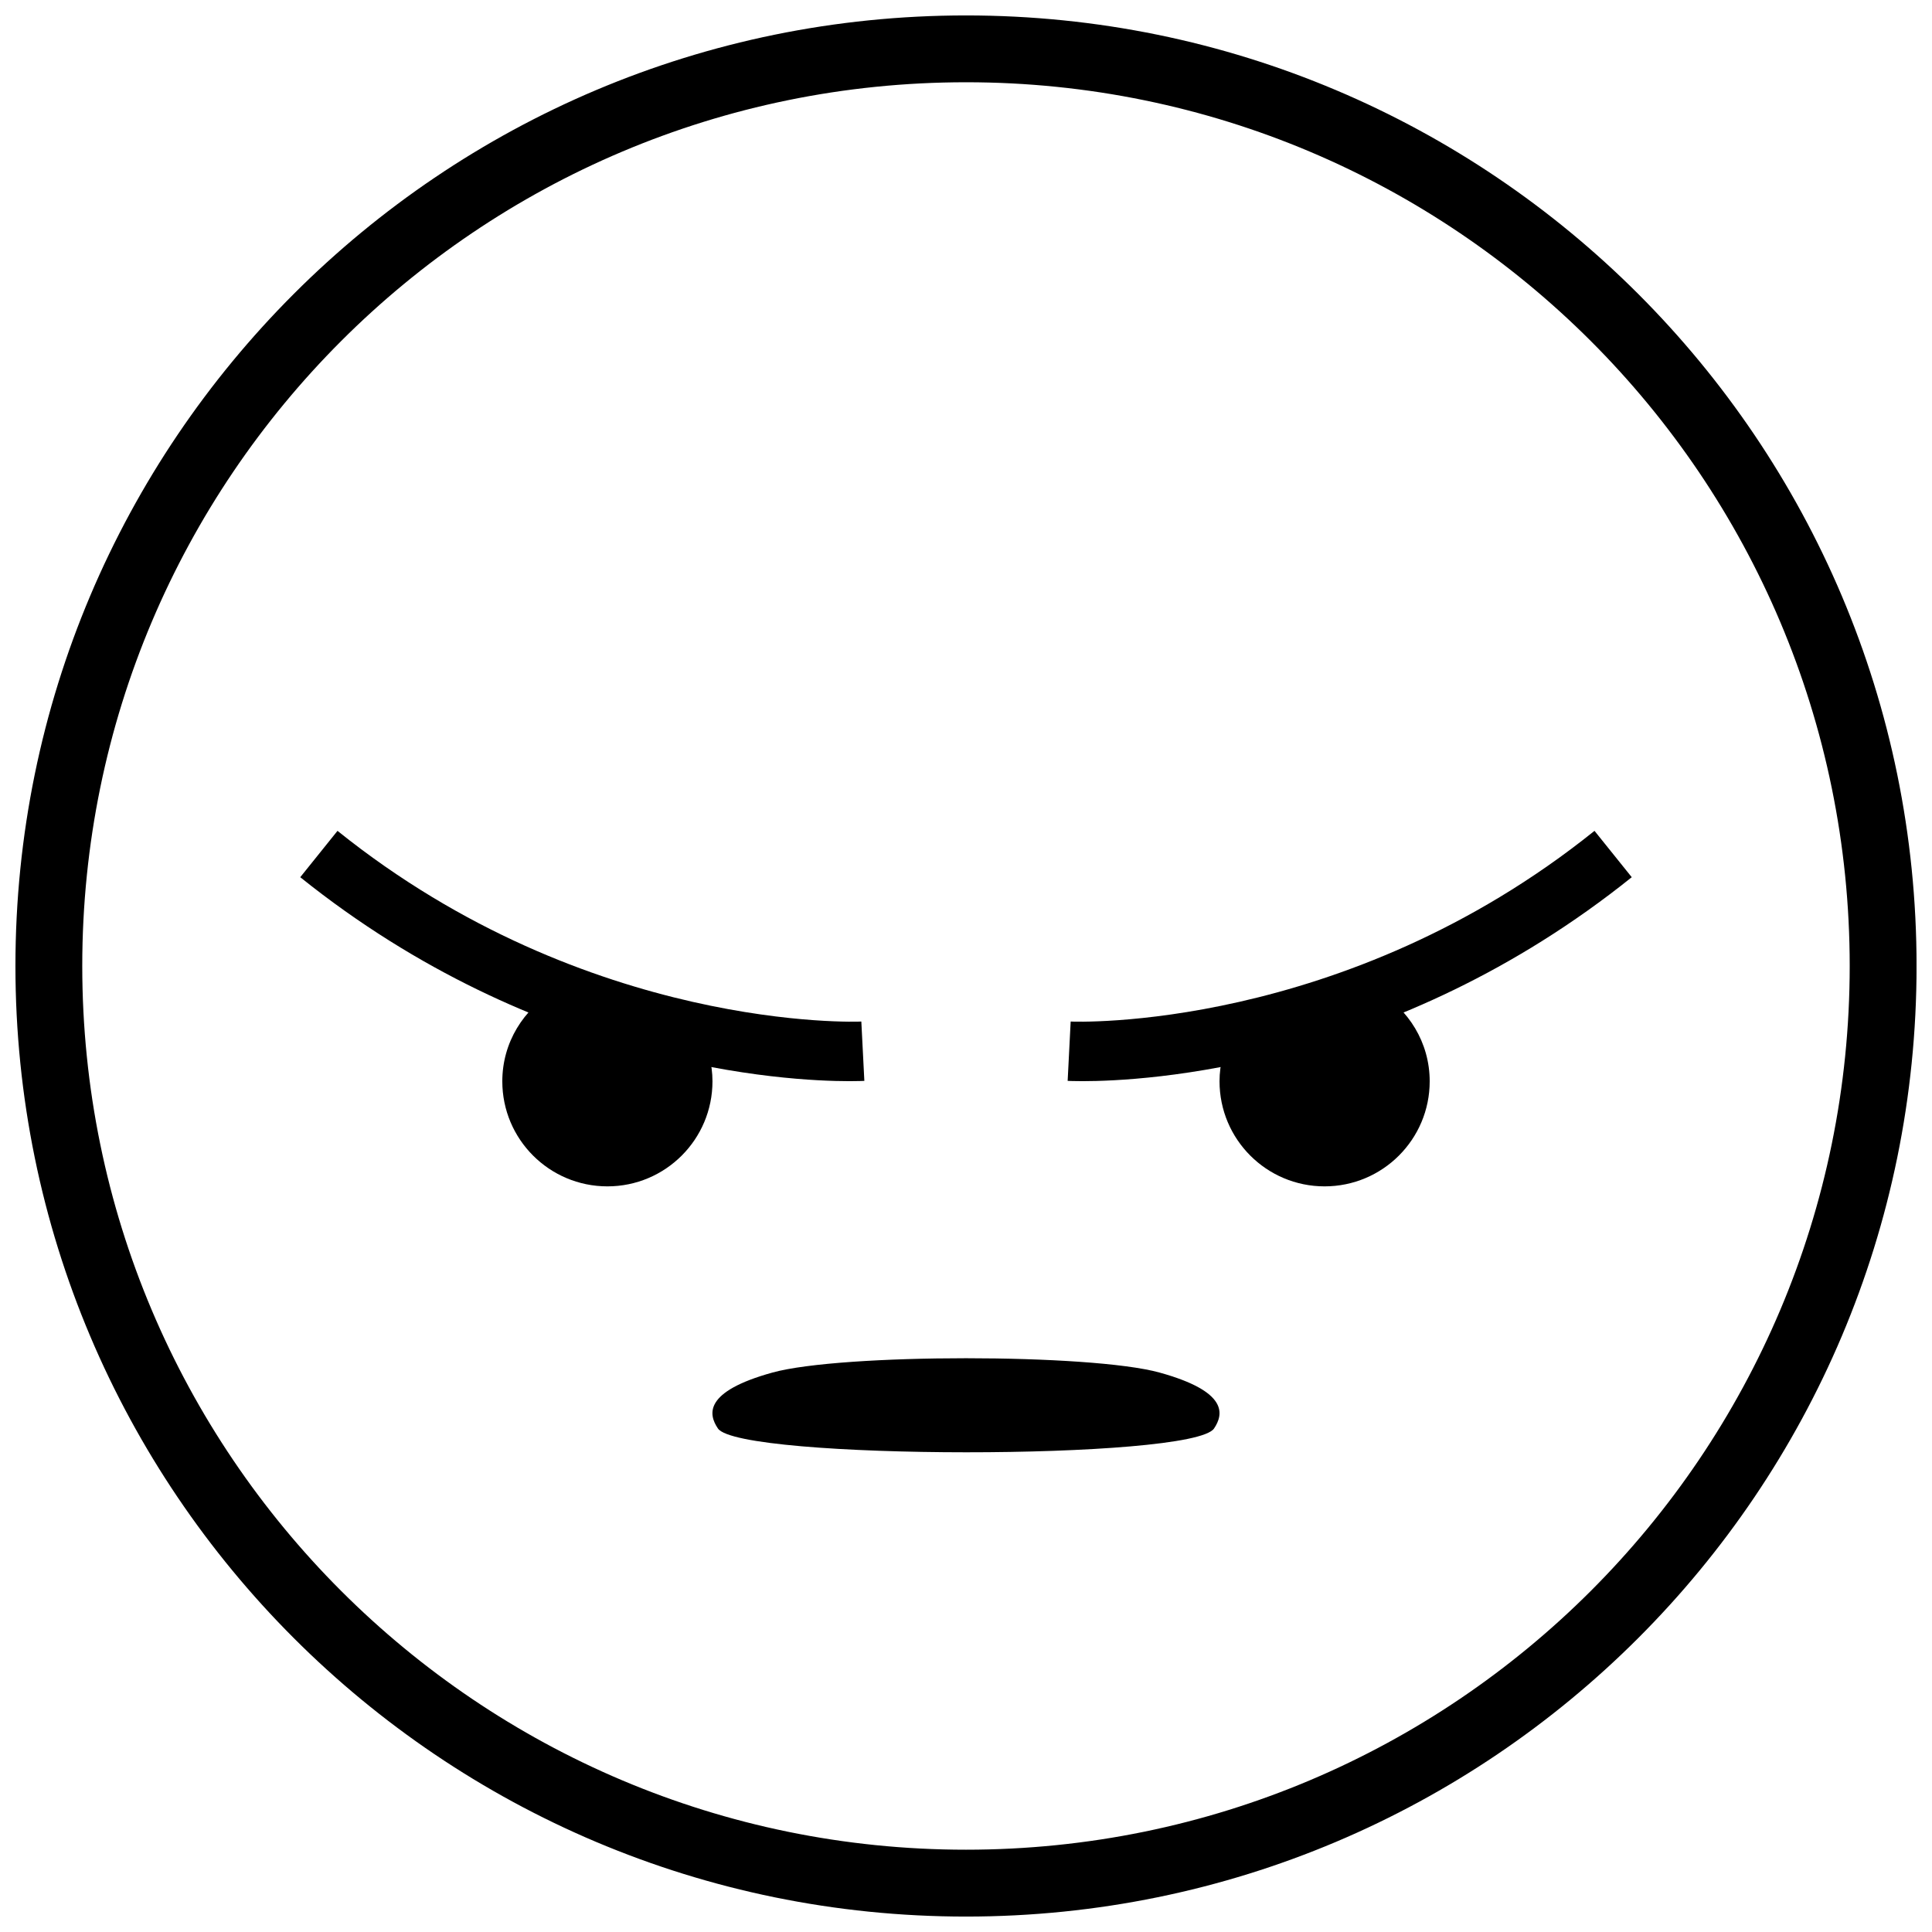
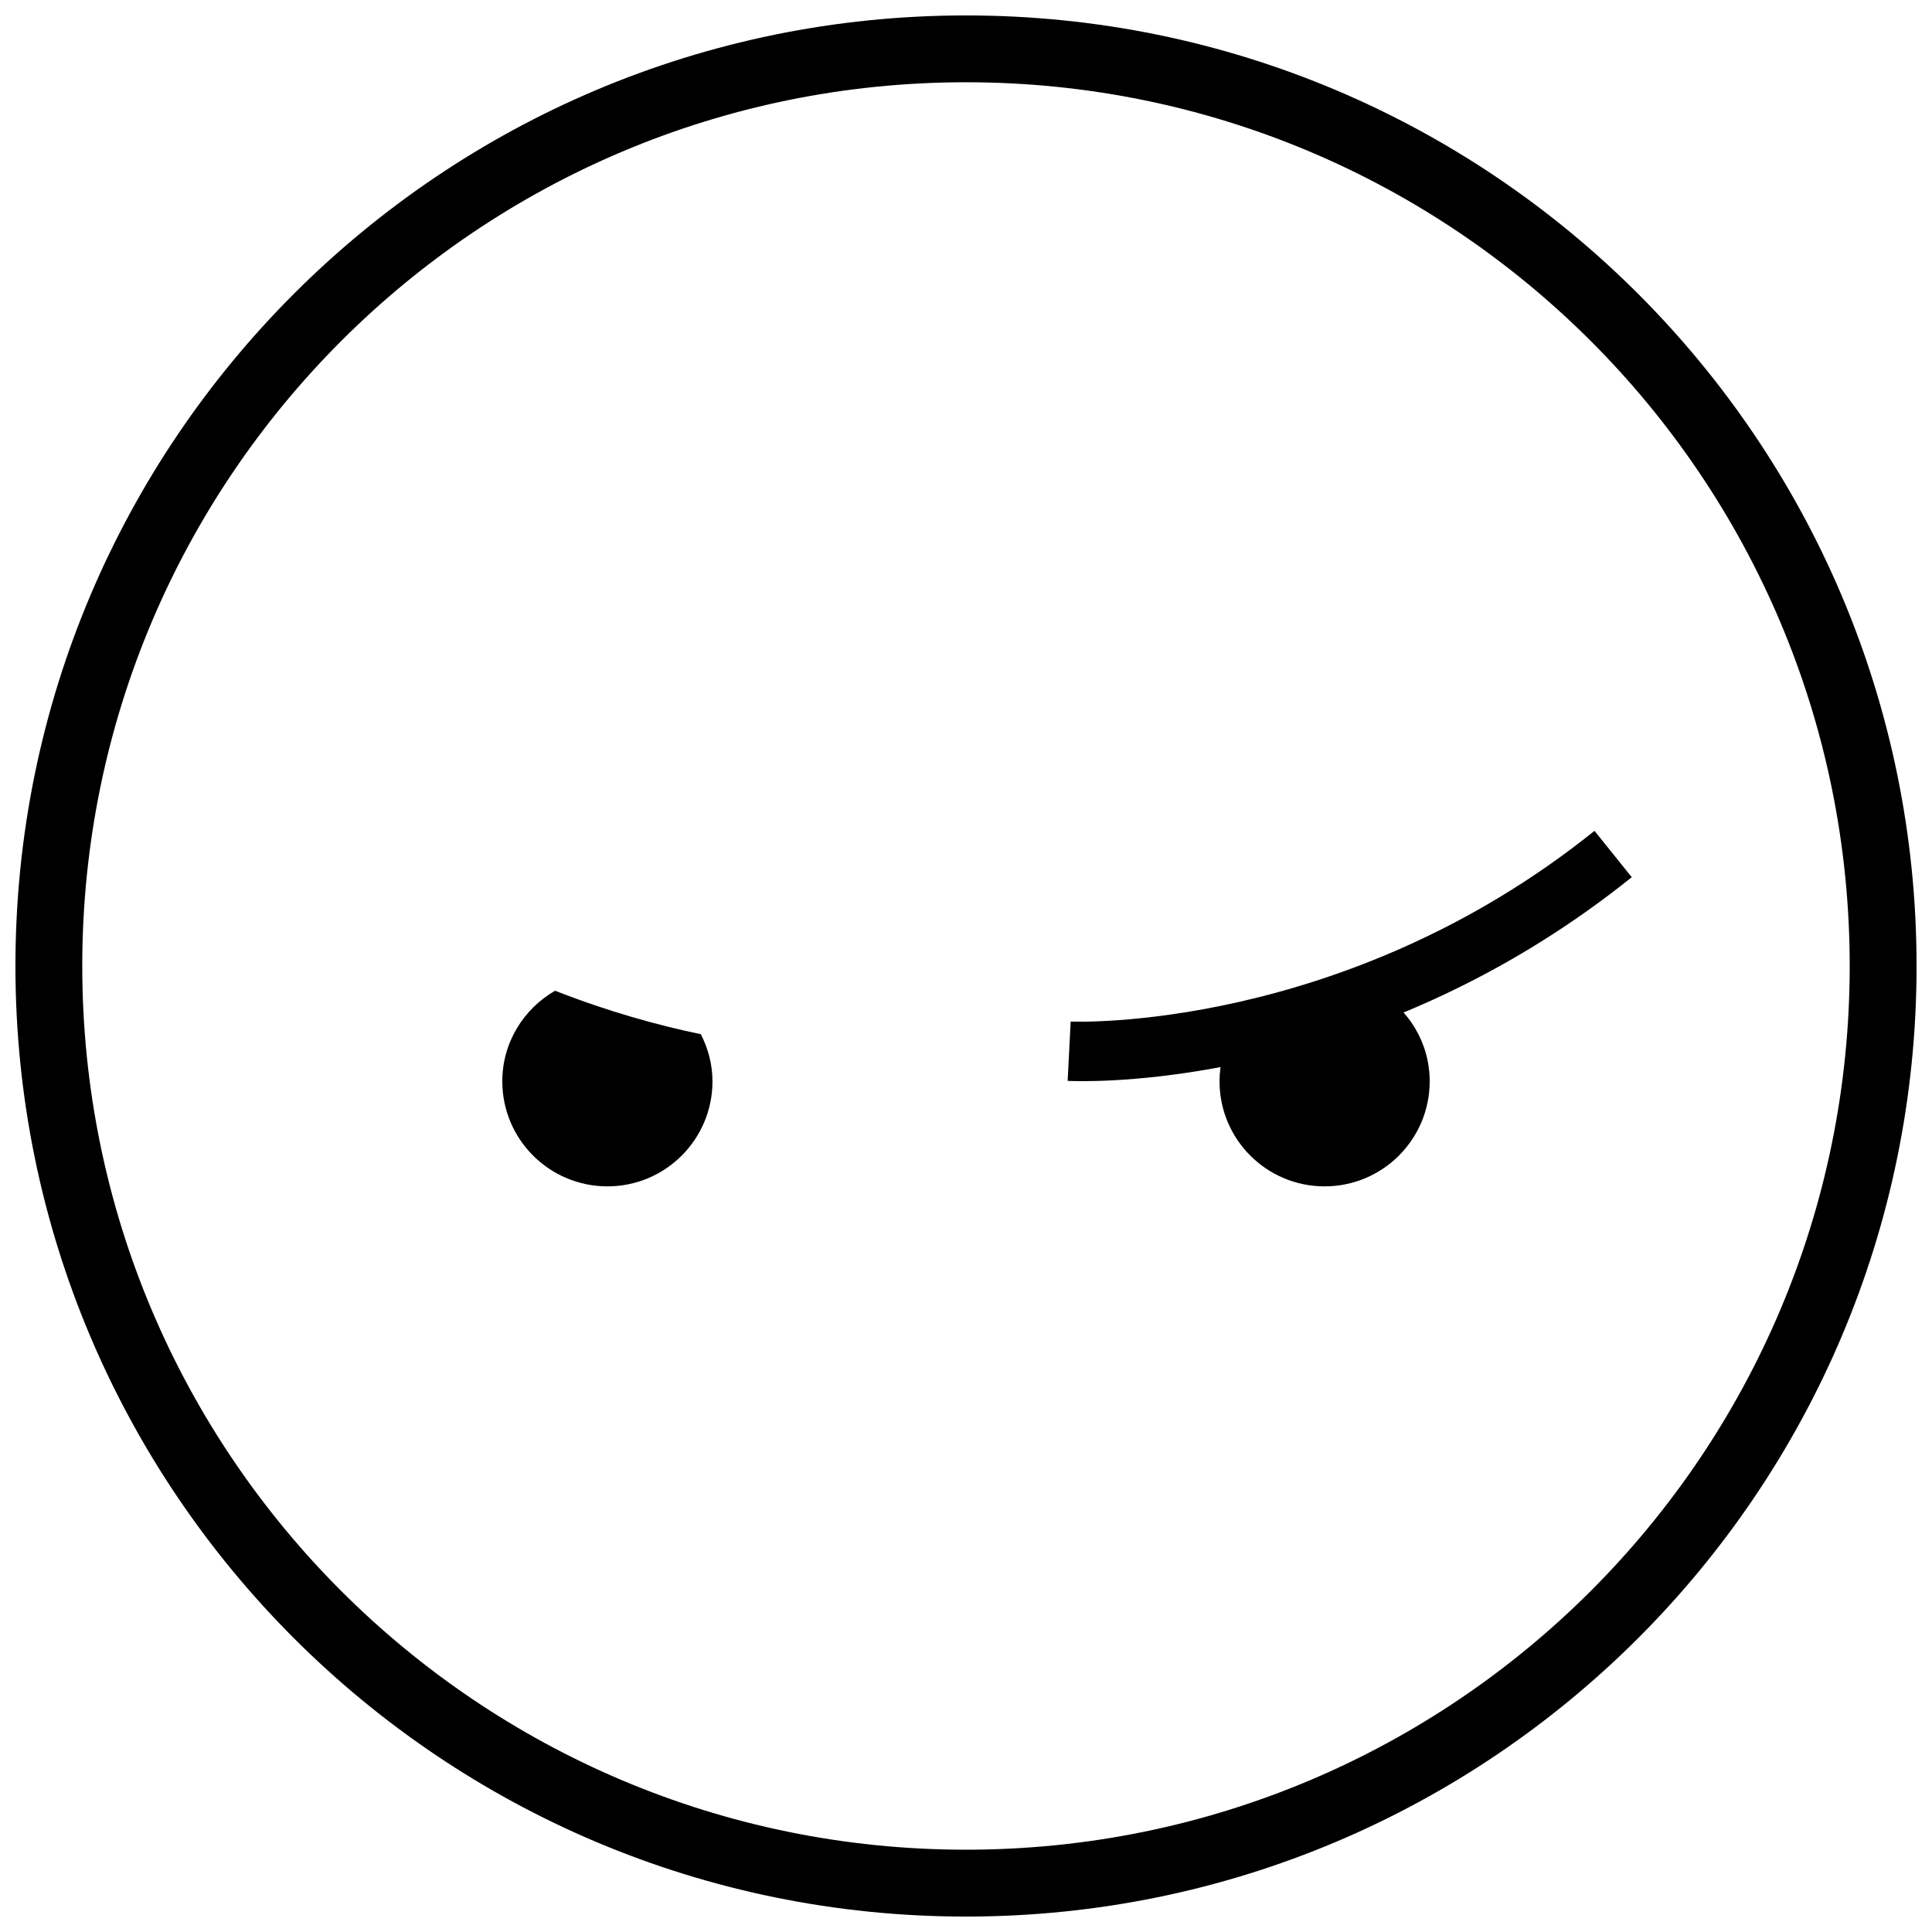
<svg xmlns="http://www.w3.org/2000/svg" width="800px" height="800px" version="1.1" viewBox="144 144 512 512">
  <defs>
    <clipPath id="a">
      <path d="m148.09 148.09h503.81v503.81h-503.81z" />
    </clipPath>
  </defs>
  <g clip-path="url(#a)">
    <path d="m400 148.09c-139.12 0-251.91 112.78-251.91 251.91 0 139.12 112.78 251.91 251.91 251.91 139.12 0 251.91-112.78 251.91-251.91-0.004-139.12-112.79-251.91-251.91-251.91zm0 486.1c-129.34 0-234.2-104.85-234.2-234.19 0-129.34 104.85-234.2 234.2-234.2 129.34 0 234.19 104.85 234.19 234.2 0 129.34-104.85 234.19-234.19 234.19z" />
  </g>
-   <path d="m369.16 430.52c-16.684 0-82.535-3.438-145.59-54.051l9.871-12.285c66.48 53.391 138.18 50.605 138.82 50.531l0.801 15.73c-0.371 0.012-1.711 0.074-3.906 0.074z" />
  <path d="m291.09 406.55c-8.316 4.816-13.973 13.707-13.973 24.008 0 15.379 12.473 27.84 27.855 27.84 15.379 0 27.84-12.461 27.84-27.84 0-4.512-1.172-8.711-3.078-12.48-11.477-2.387-24.578-6.012-38.645-11.527z" />
  <path d="m430.84 430.52c16.684 0 82.535-3.438 145.59-54.051l-9.871-12.285c-66.48 53.391-138.18 50.605-138.82 50.531l-0.801 15.73c0.367 0.012 1.707 0.074 3.906 0.074z" />
  <path d="m508.91 406.55c8.316 4.816 13.973 13.707 13.973 24.008 0 15.379-12.473 27.84-27.855 27.84-15.379 0-27.84-12.461-27.84-27.84 0-4.512 1.172-8.711 3.078-12.48 11.477-2.387 24.578-6.012 38.645-11.527z" />
-   <path d="m451.29 507.74c-18.32-5.059-84.266-5.059-102.58 0-18.316 5.062-16.977 11.098-14.453 14.82 5.668 8.367 125.81 8.465 131.48 0 2.504-3.734 3.863-9.762-14.453-14.82z" />
</svg>